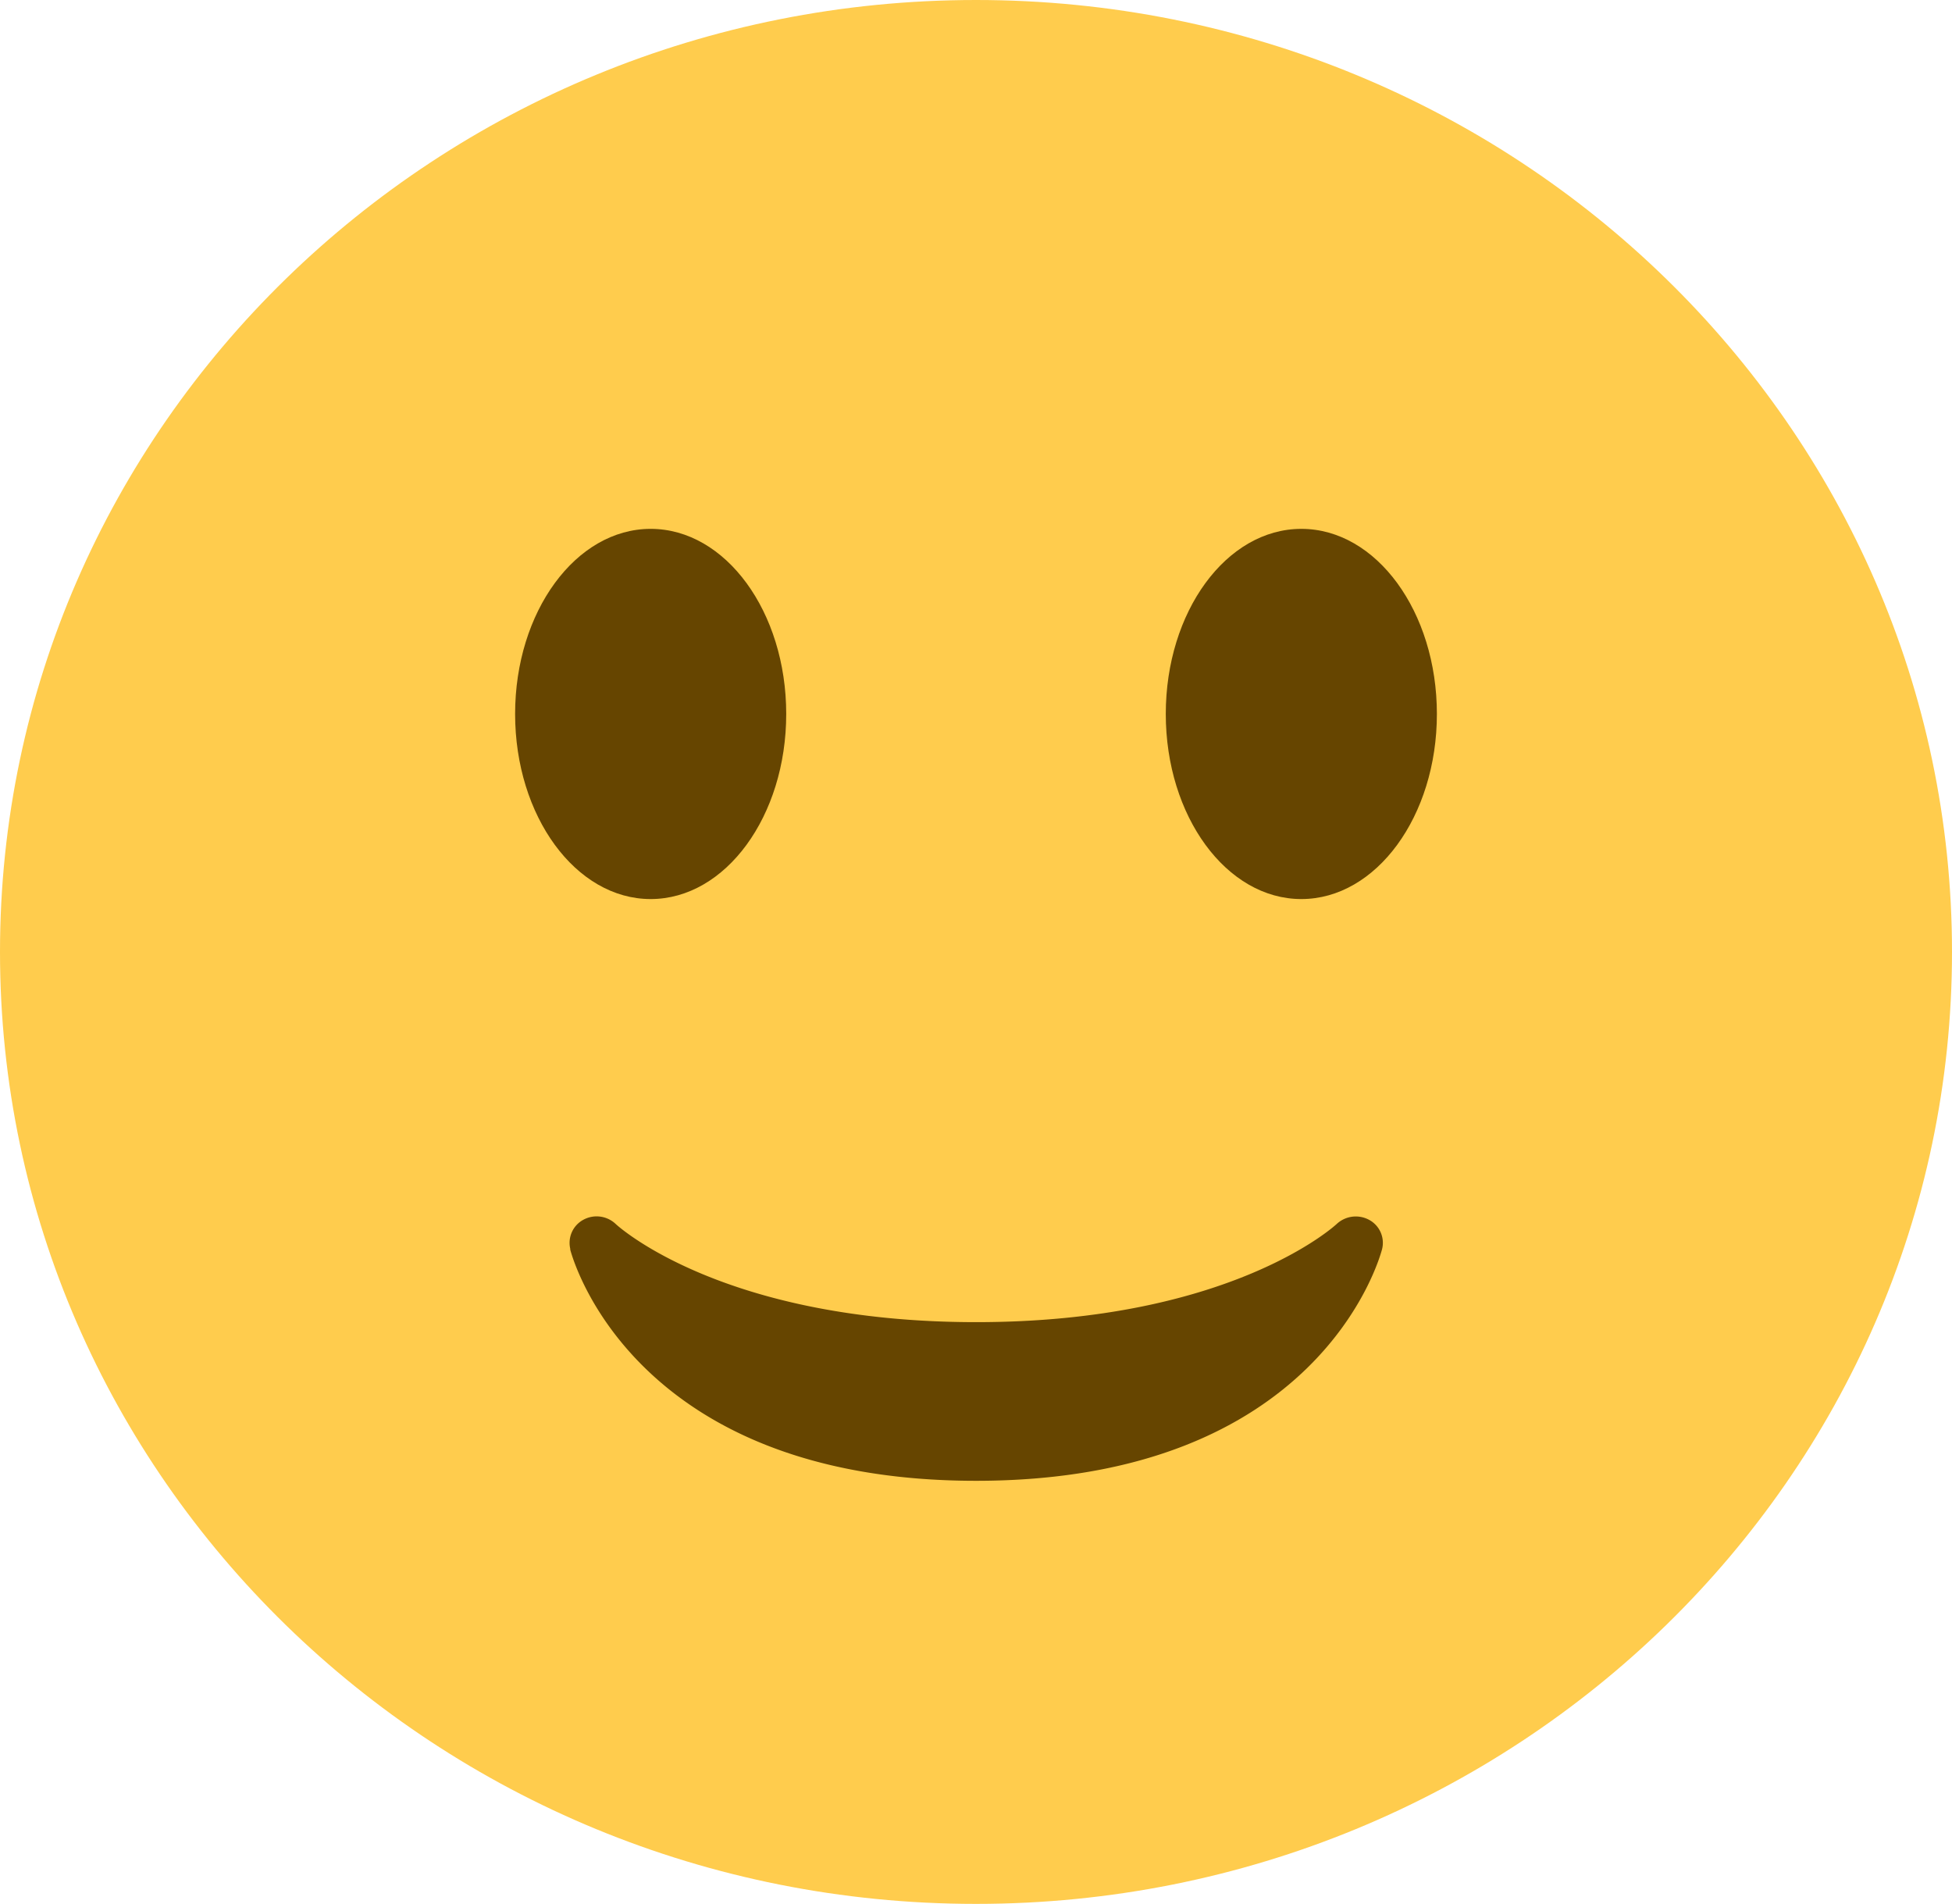
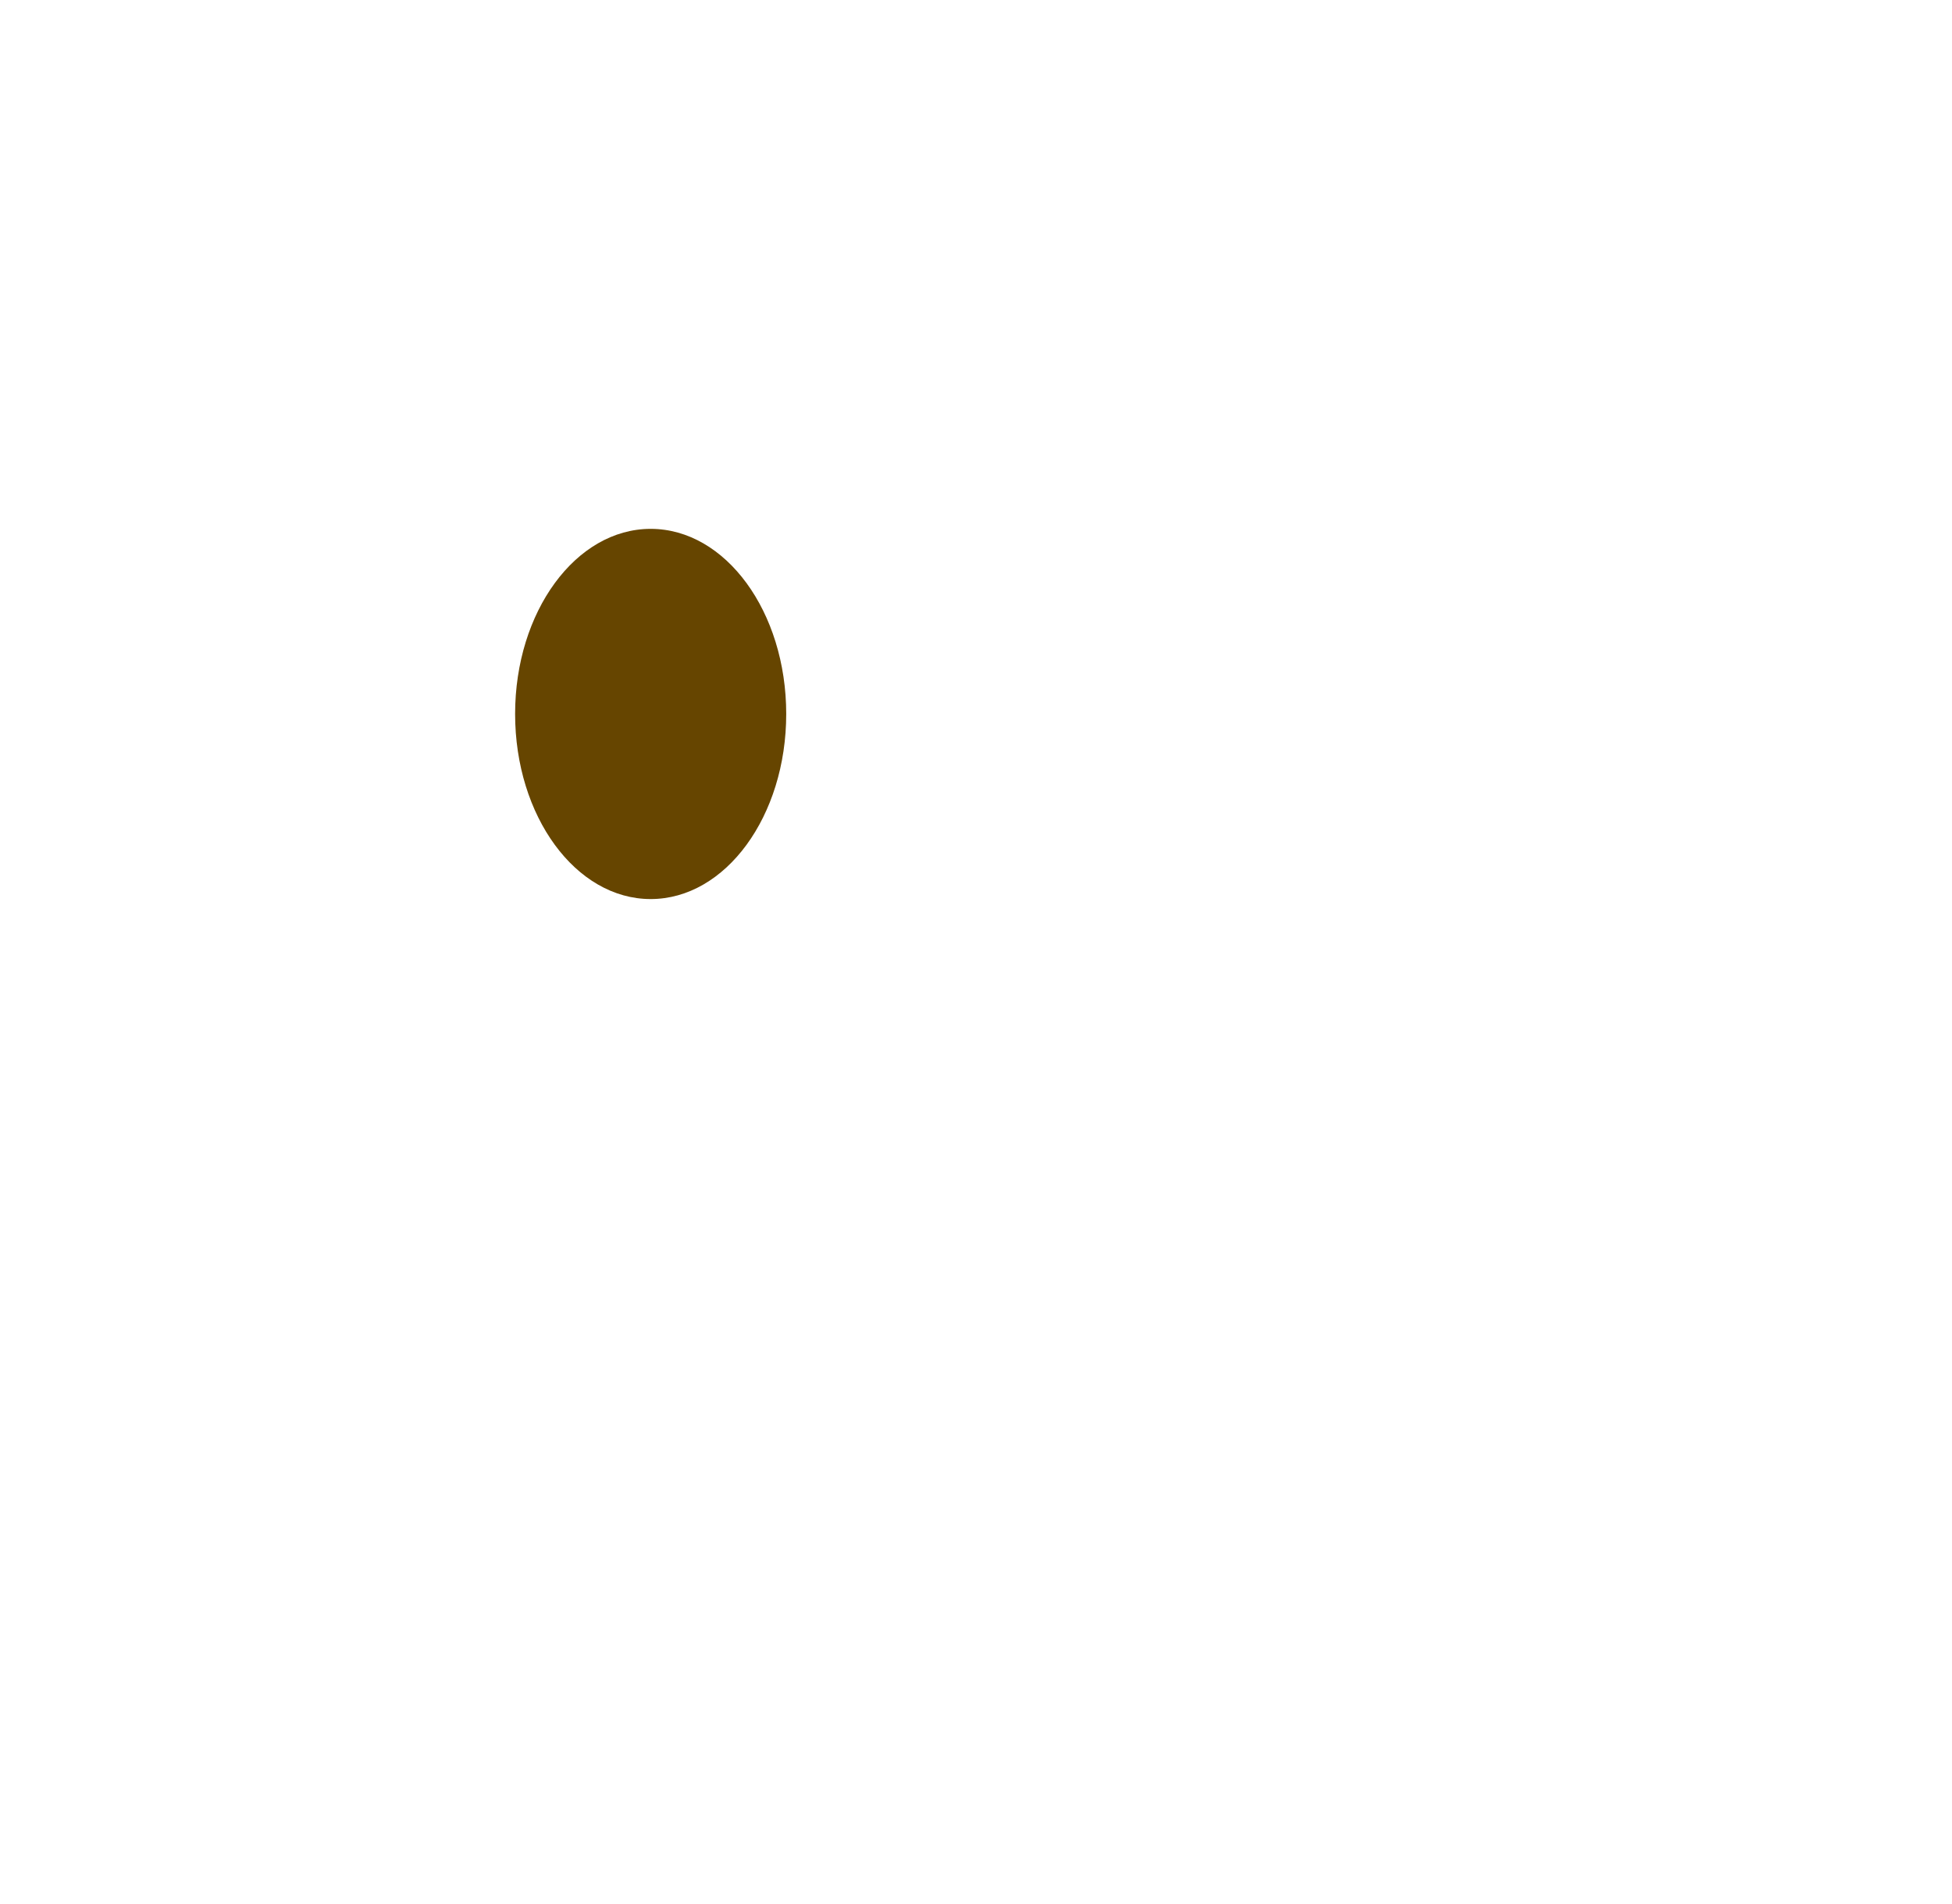
<svg xmlns="http://www.w3.org/2000/svg" width="59.142" height="57.672" viewBox="0 0 59.142 57.672">
  <defs>
    <clipPath id="clip-path">
      <rect id="Rectangle_22" data-name="Rectangle 22" width="59.142" height="57.672" transform="translate(0 0)" fill="none" />
    </clipPath>
  </defs>
  <g id="Group_77" data-name="Group 77" transform="translate(0 0)">
    <g id="Group_76" data-name="Group 76" clip-path="url(#clip-path)">
-       <path id="Path_381" data-name="Path 381" d="M29.571,57.672c16.332,0,29.571-12.91,29.571-28.836S45.9,0,29.571,0,0,12.91,0,28.836,13.239,57.672,29.571,57.672" fill="#ffcc4d" />
-       <path id="Path_382" data-name="Path 382" d="M17.274,37.841c.074.287,1.919,7.015,12.3,7.015s12.222-6.728,12.3-7.015a.79.79,0,0,0-.389-.888.849.849,0,0,0-.986.124c-.031.03-3.21,2.973-10.921,2.973s-10.892-2.943-10.922-2.972a.839.839,0,0,0-.982-.129.794.794,0,0,0-.393.892" fill="#664500" />
      <path id="Path_383" data-name="Path 383" d="M19.714,27.234c2.268,0,4.107-2.51,4.107-5.607s-1.839-5.607-4.107-5.607-4.107,2.51-4.107,5.607,1.839,5.607,4.107,5.607" fill="#664500" />
-       <path id="Path_384" data-name="Path 384" d="M39.428,27.234c2.268,0,4.107-2.51,4.107-5.607S41.7,16.02,39.428,16.02s-4.107,2.51-4.107,5.607,1.839,5.607,4.107,5.607" fill="#664500" />
    </g>
  </g>
</svg>